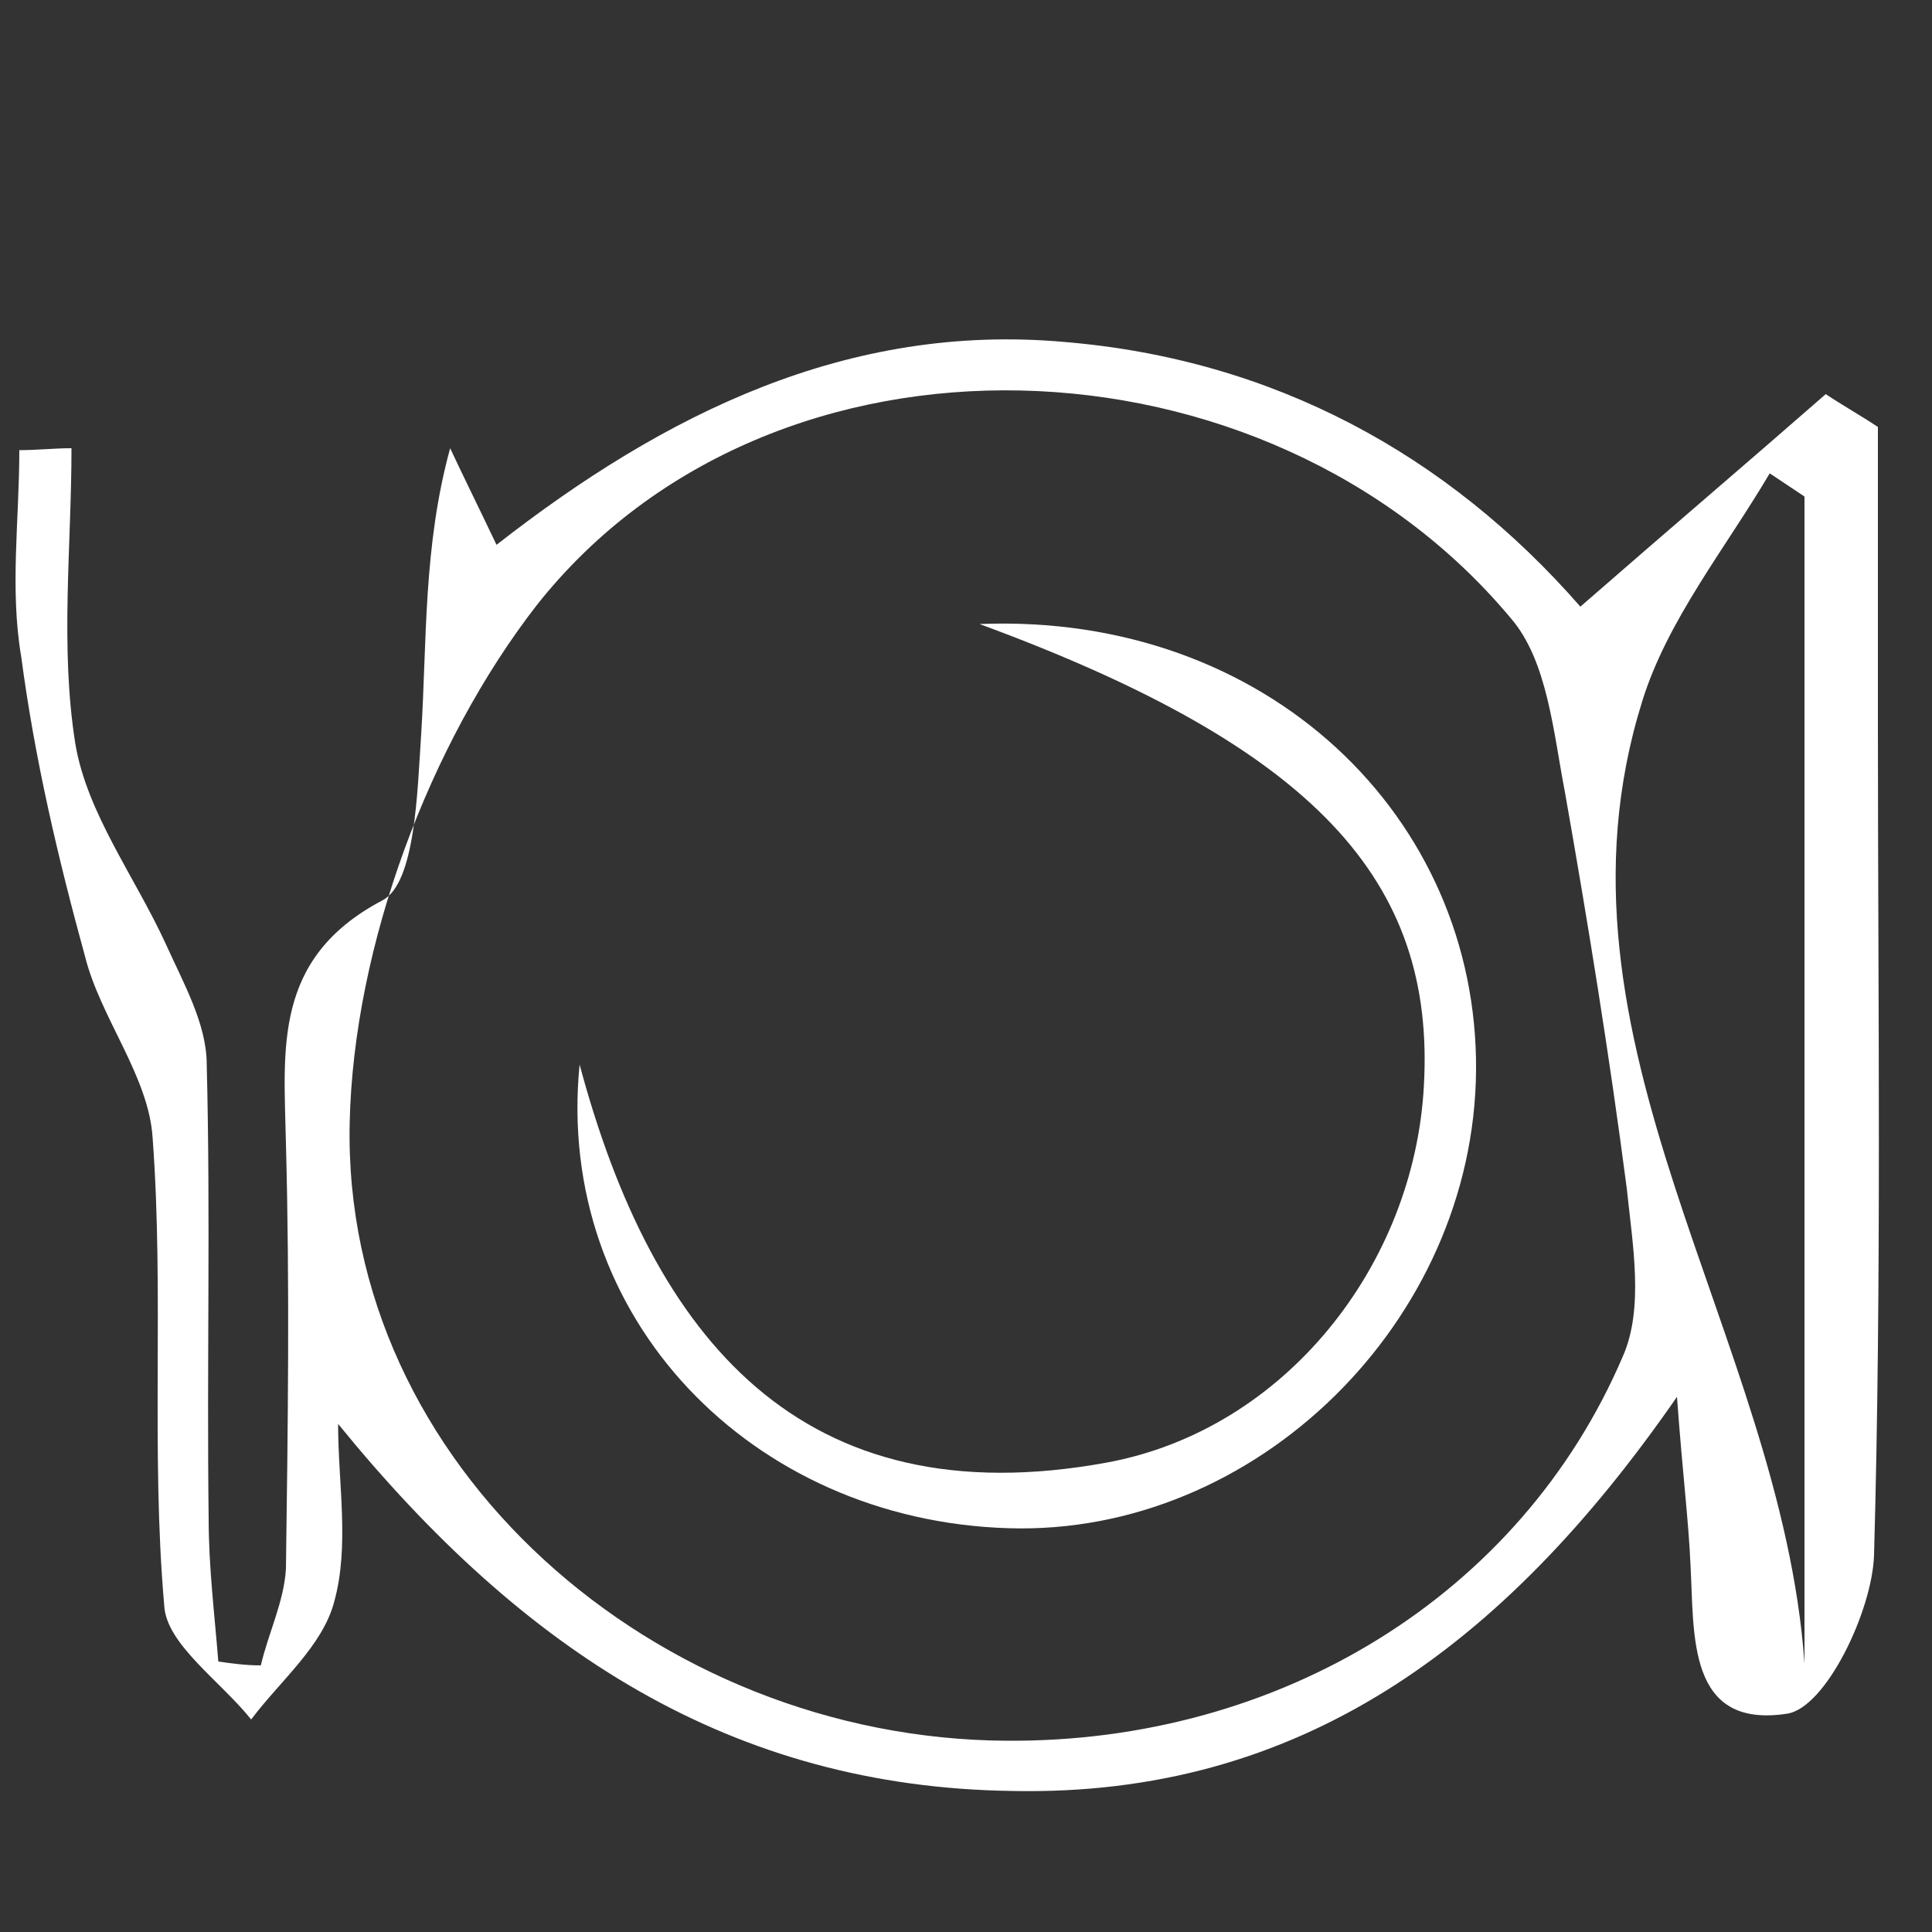
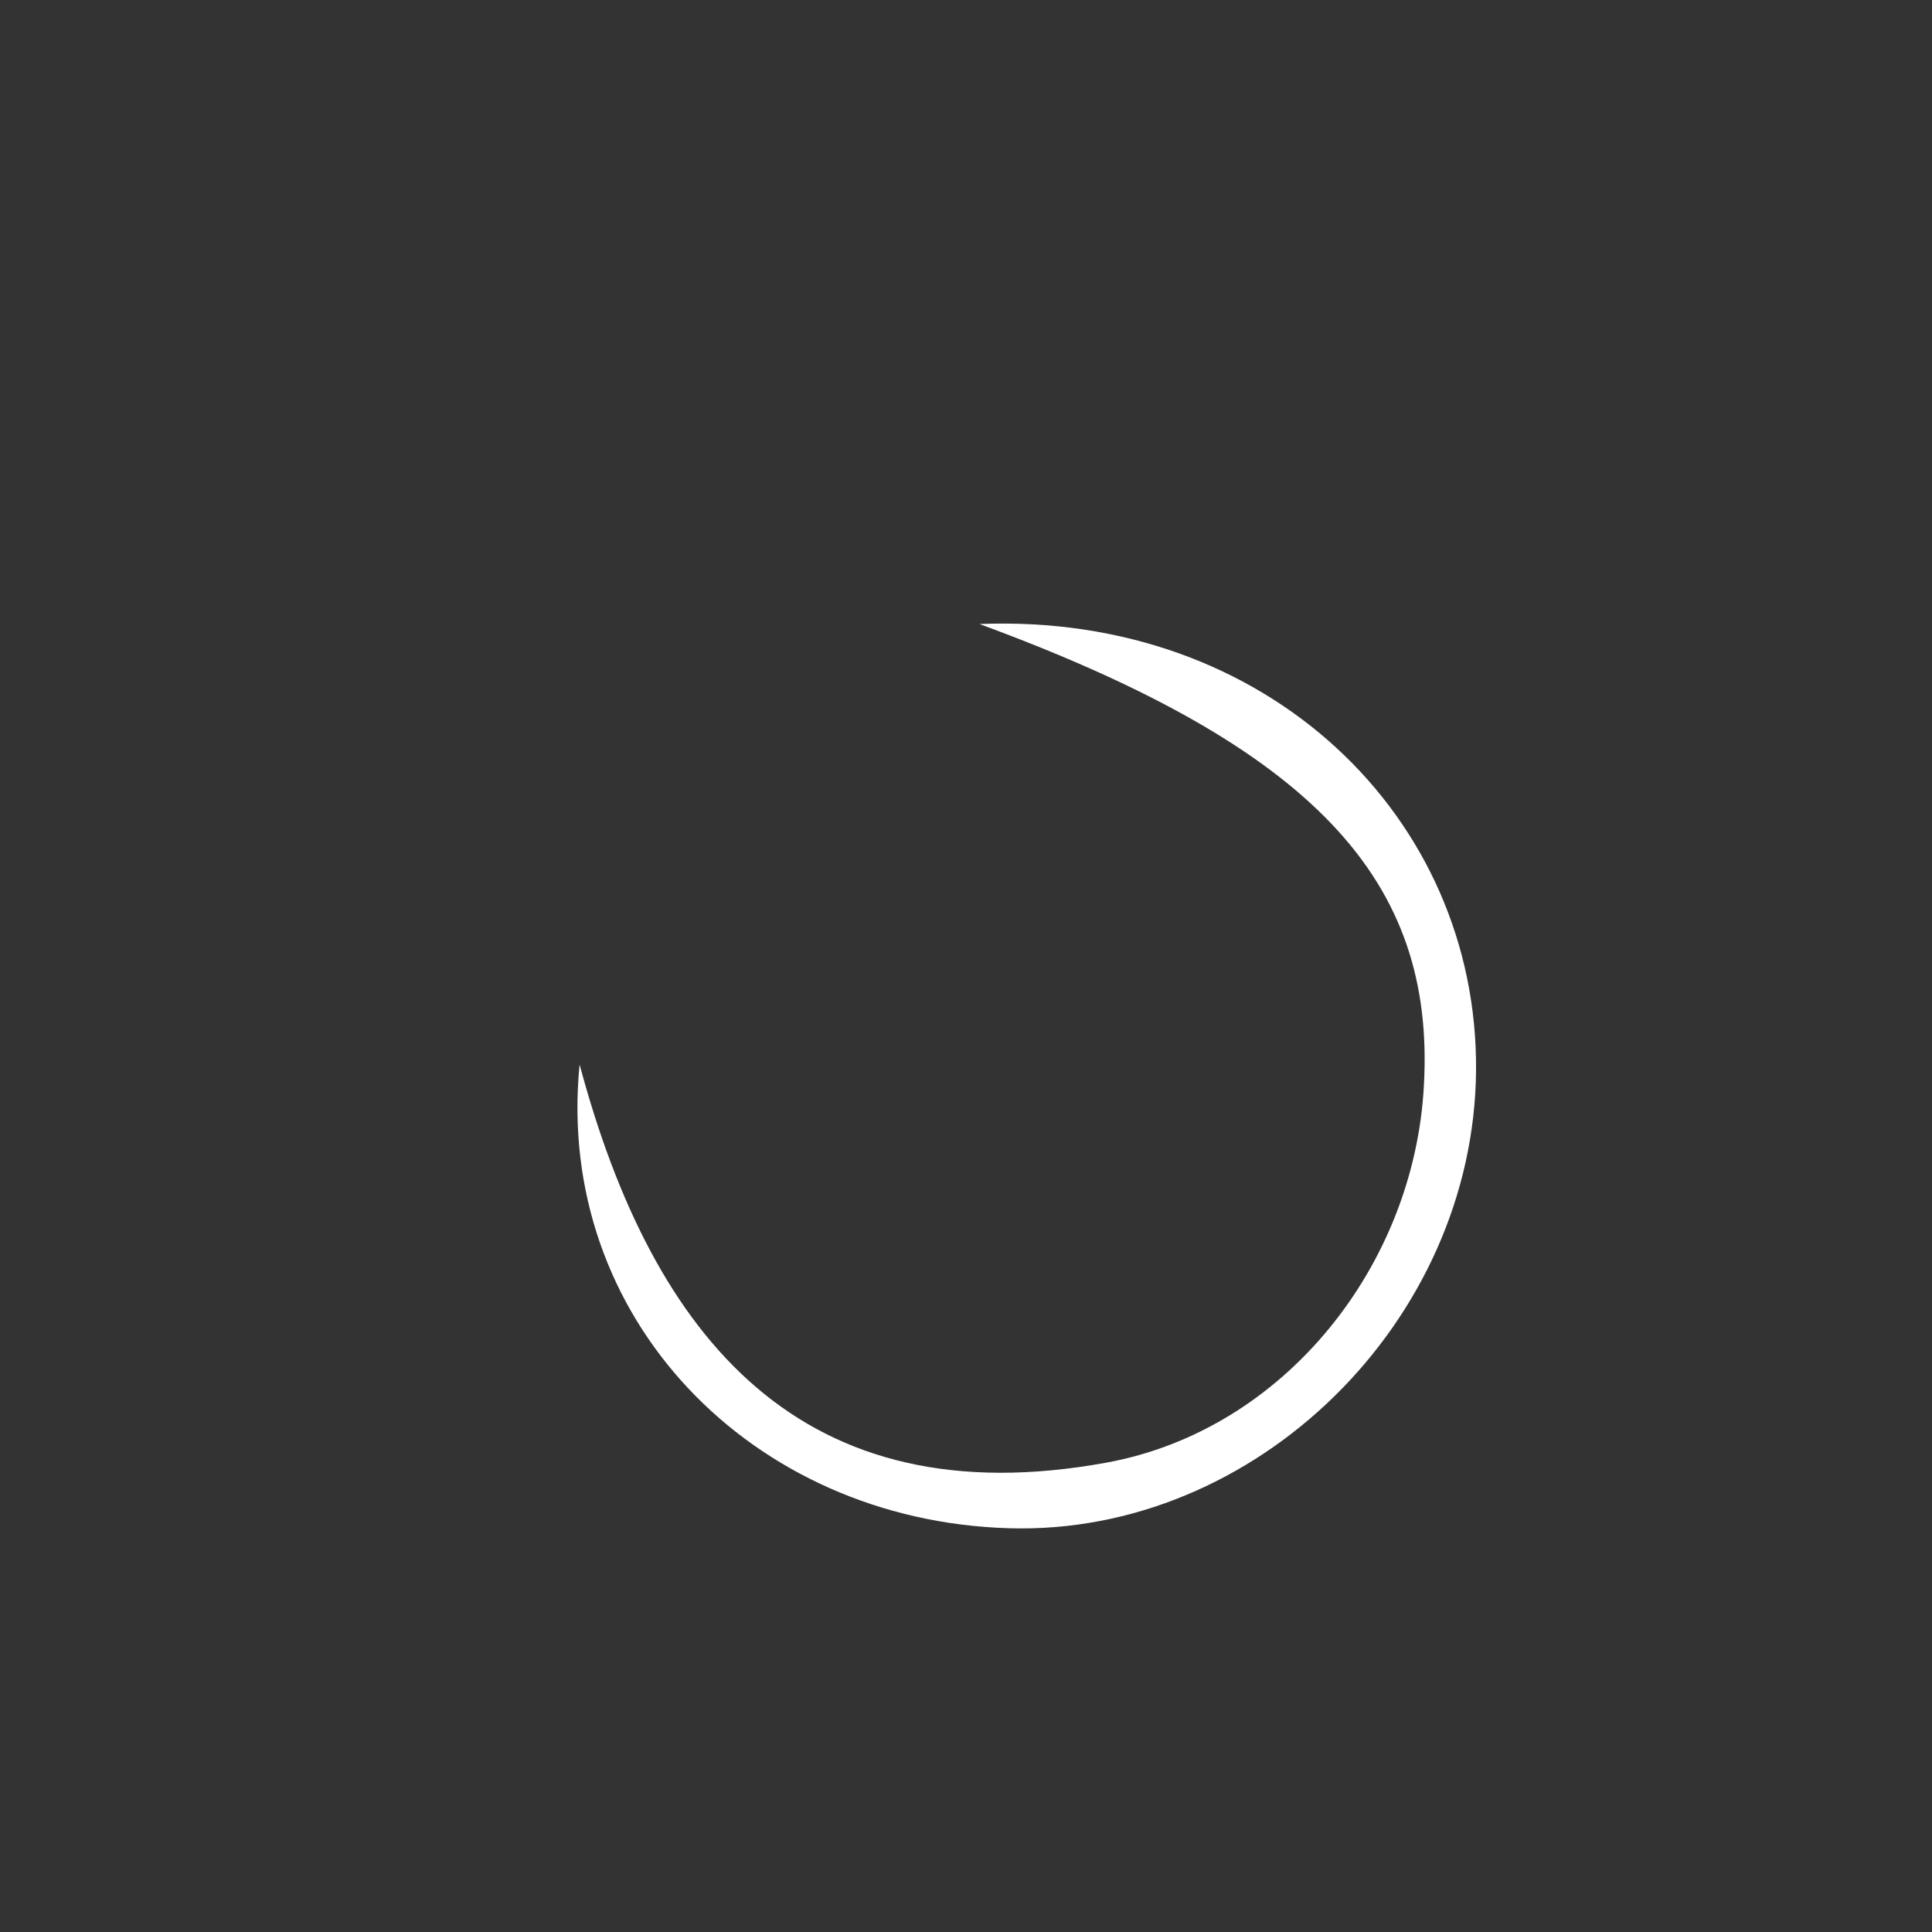
<svg xmlns="http://www.w3.org/2000/svg" version="1.1" id="Calque_1" x="0px" y="0px" viewBox="0 0 100 100" style="enable-background:new 0 0 100 100;" xml:space="preserve">
  <rect x="0" y="0" width="100" height="100" fill="#333333" stroke="none" />
  <style type="text/css">
	.st0{fill:#FFFFFF;}
</style>
-   <path class="st0" d="M81.8,31.4c4.7-4.1,8.7-7.5,12.7-11c0.9,0.6,1.8,1.1,2.7,1.7c0,5.1,0,10.2,0,15.3c0,14.4,0.2,28.8-0.2,43.1  c-0.1,2.9-2.5,7.9-4.5,8.2c-5.2,0.8-4.8-4.1-5-7.7c-0.1-2.3-0.4-4.6-0.7-8.7c-9,13-19.6,20.7-34.4,20.4c-14.5-0.2-25.3-7.2-34.9-19  c0,3.1,0.6,6.3-0.2,9.2c-0.6,2.3-2.8,4.1-4.3,6.1c-1.6-2-4.4-3.9-4.5-5.9C7.8,75.1,8.5,67,7.9,58.9c-0.2-3.2-2.7-6.2-3.5-9.4  C3,44.4,1.8,39.3,1.1,34C0.5,30.5,1,26.9,1,23.3c0.9,0,1.8-0.1,2.7-0.1c0,5.1-0.6,10.3,0.2,15.3c0.6,3.6,3.1,6.9,4.7,10.4  c0.9,2,2.1,4.1,2.1,6.2c0.2,7.8,0,15.7,0.1,23.5c0,2.5,0.3,4.9,0.5,7.4c0.7,0.1,1.4,0.2,2.2,0.2c0.4-1.7,1.2-3.3,1.3-5  c0.1-7.3,0.2-14.6,0-22c-0.1-4.9-0.7-9.6,5-12.6c1.7-0.9,1.8-5.6,2-8.6c0.3-4.8,0.1-9.7,1.5-14.8c0.7,1.5,1.4,2.9,2.4,5  c8.7-6.8,18.2-11.5,29.4-10.5C65.9,18.6,74.9,23.5,81.8,31.4z M52.1,90.1c14.1,0.1,26.6-7.5,31.9-19.9c1.1-2.5,0.5-5.8,0.2-8.7  C83.3,54.6,82.2,47.8,81,41c-0.6-3.1-0.9-6.8-2.8-9C65.6,16.9,40,15.9,27.8,31.3c-5.6,7.2-9.5,17.7-9.7,26.8  C17.7,75.9,34,90,52.1,90.1z M93.4,25.7c-0.6-0.4-1.2-0.8-1.8-1.2c-2.3,3.9-5.3,7.6-6.6,11.8c-5.5,17.6,7.2,32.8,8.4,49.8  C93.4,66,93.4,45.8,93.4,25.7z" />
  <path class="st0" d="M50.7,32.3c14.9-0.6,25.8,10,25.7,23.1c-0.1,13-11.4,24.1-24.2,23.7c-13.3-0.4-23.5-10.9-22.2-24  c3.8,14.2,11.5,23.5,27.3,20.6c9.2-1.7,15.9-10.2,16.4-19.5C74.3,45.6,68.1,38.7,50.7,32.3z" />
</svg>